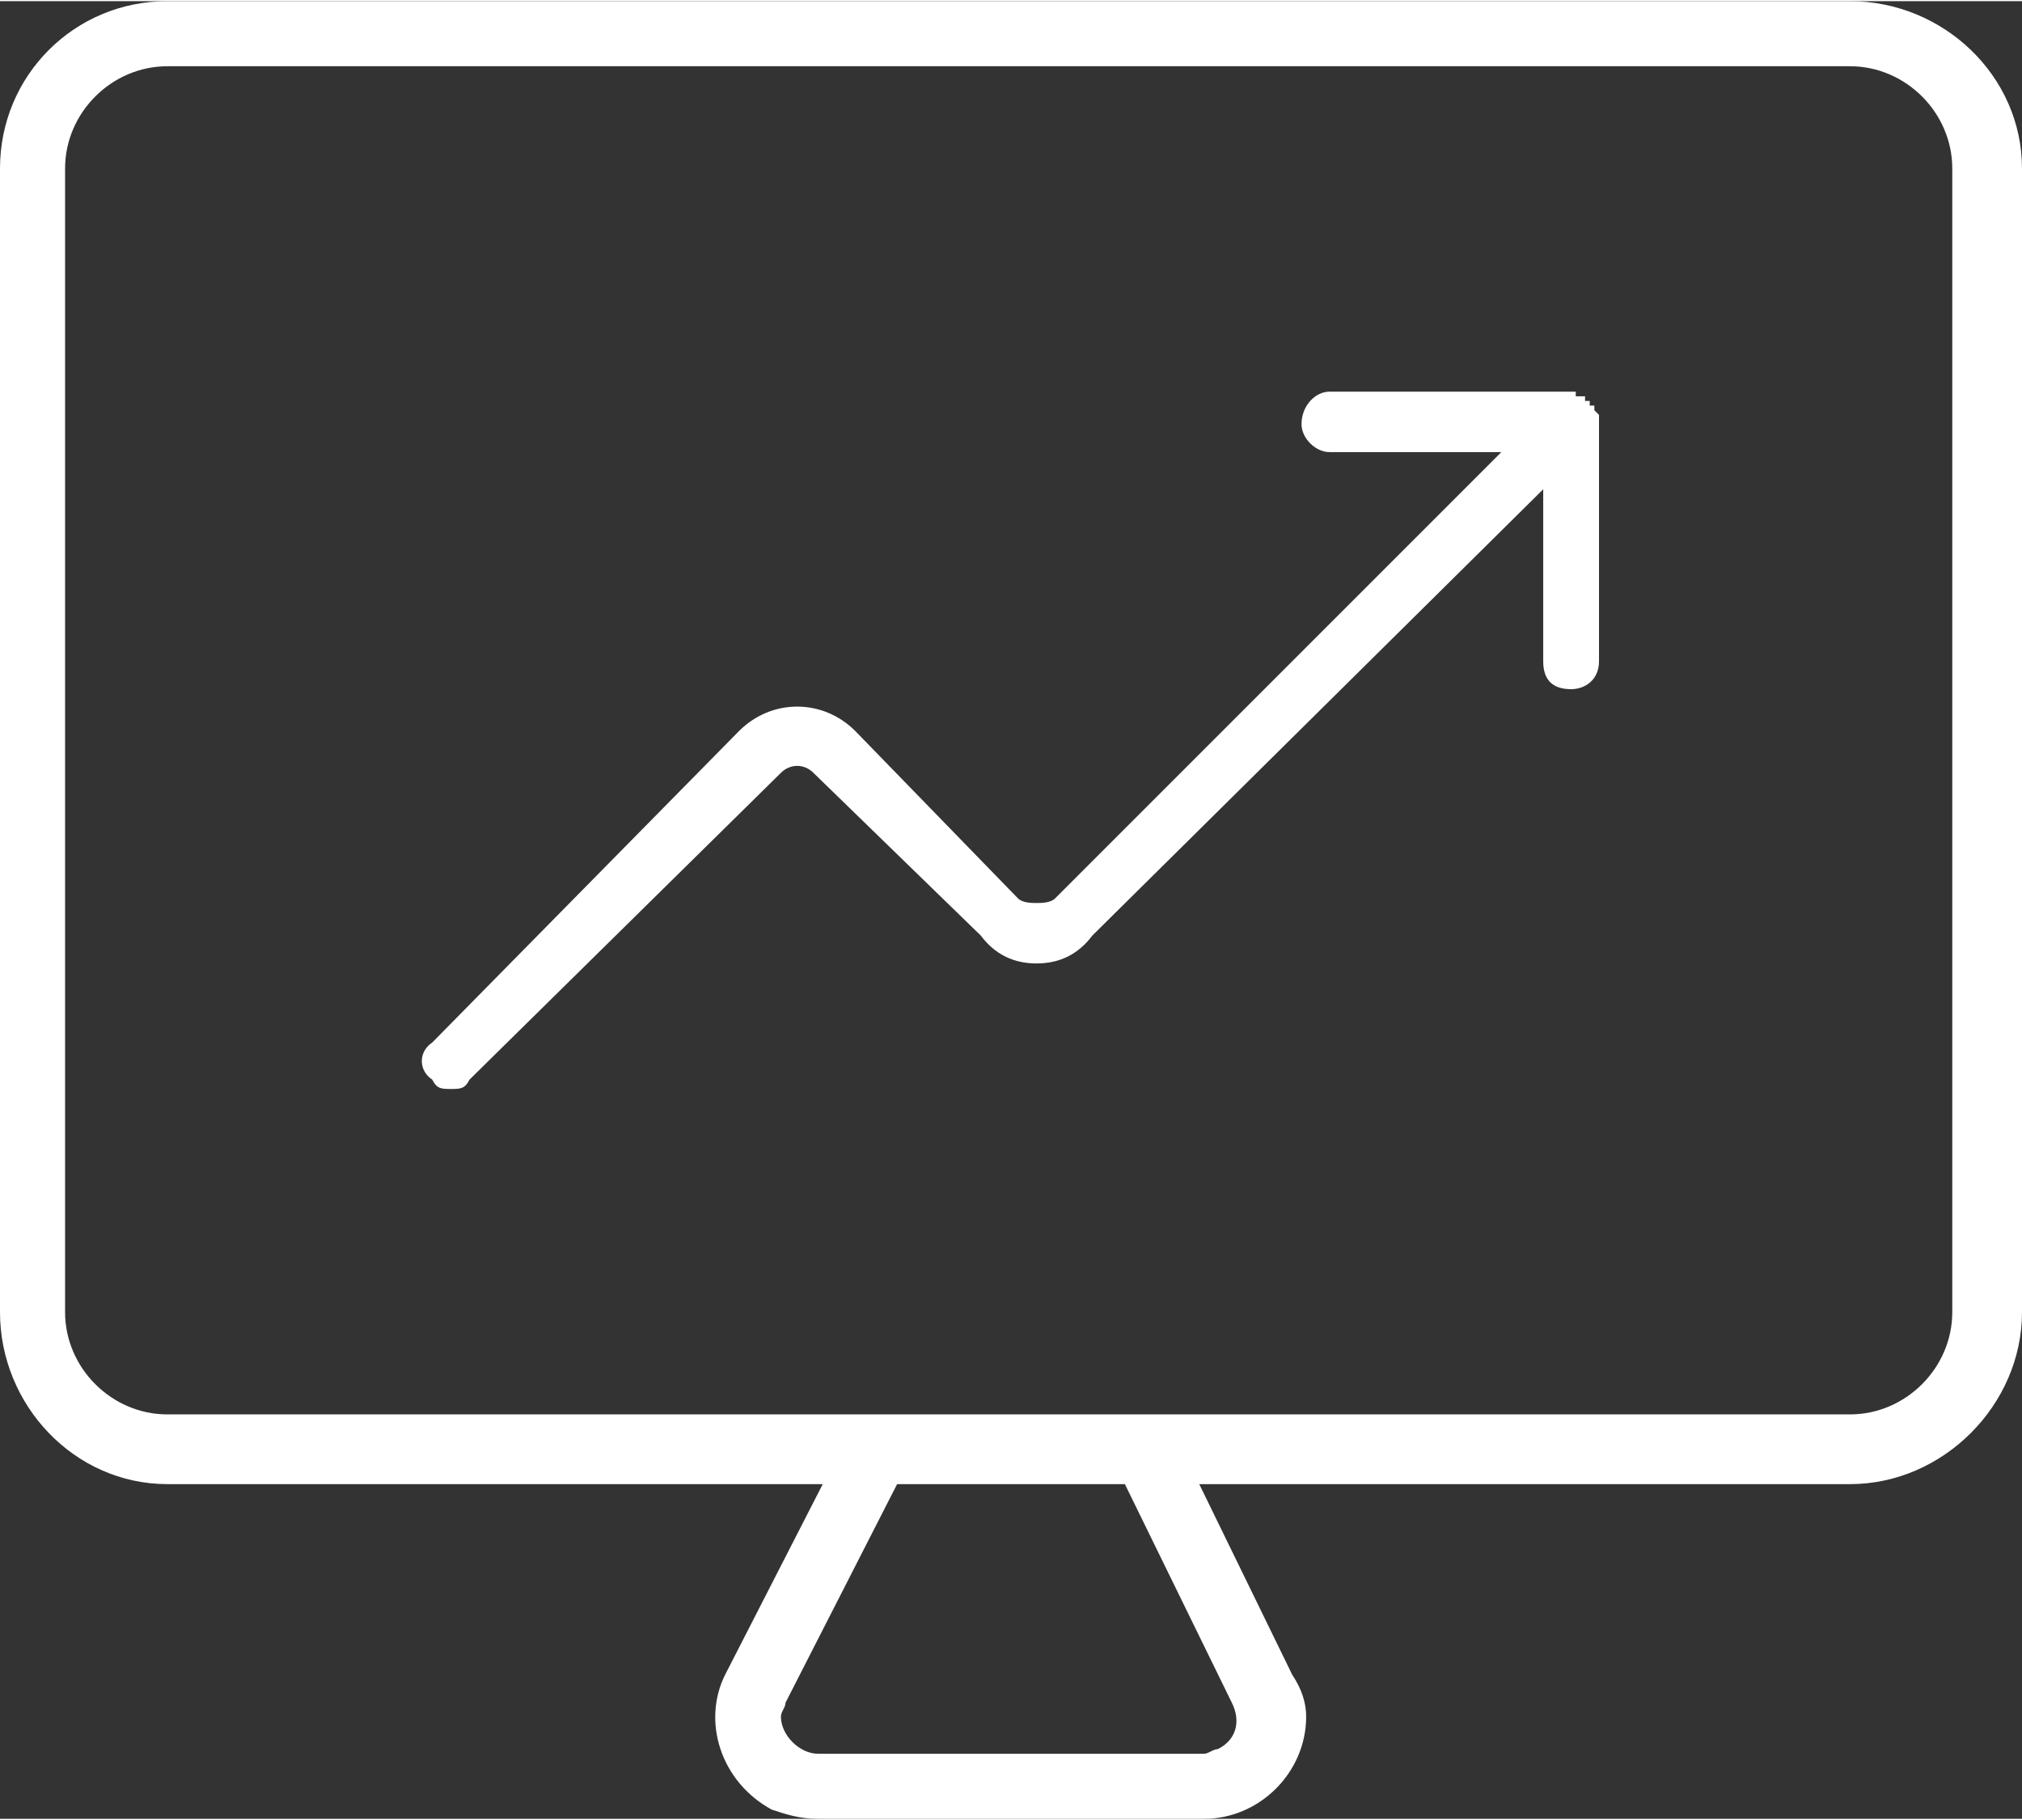
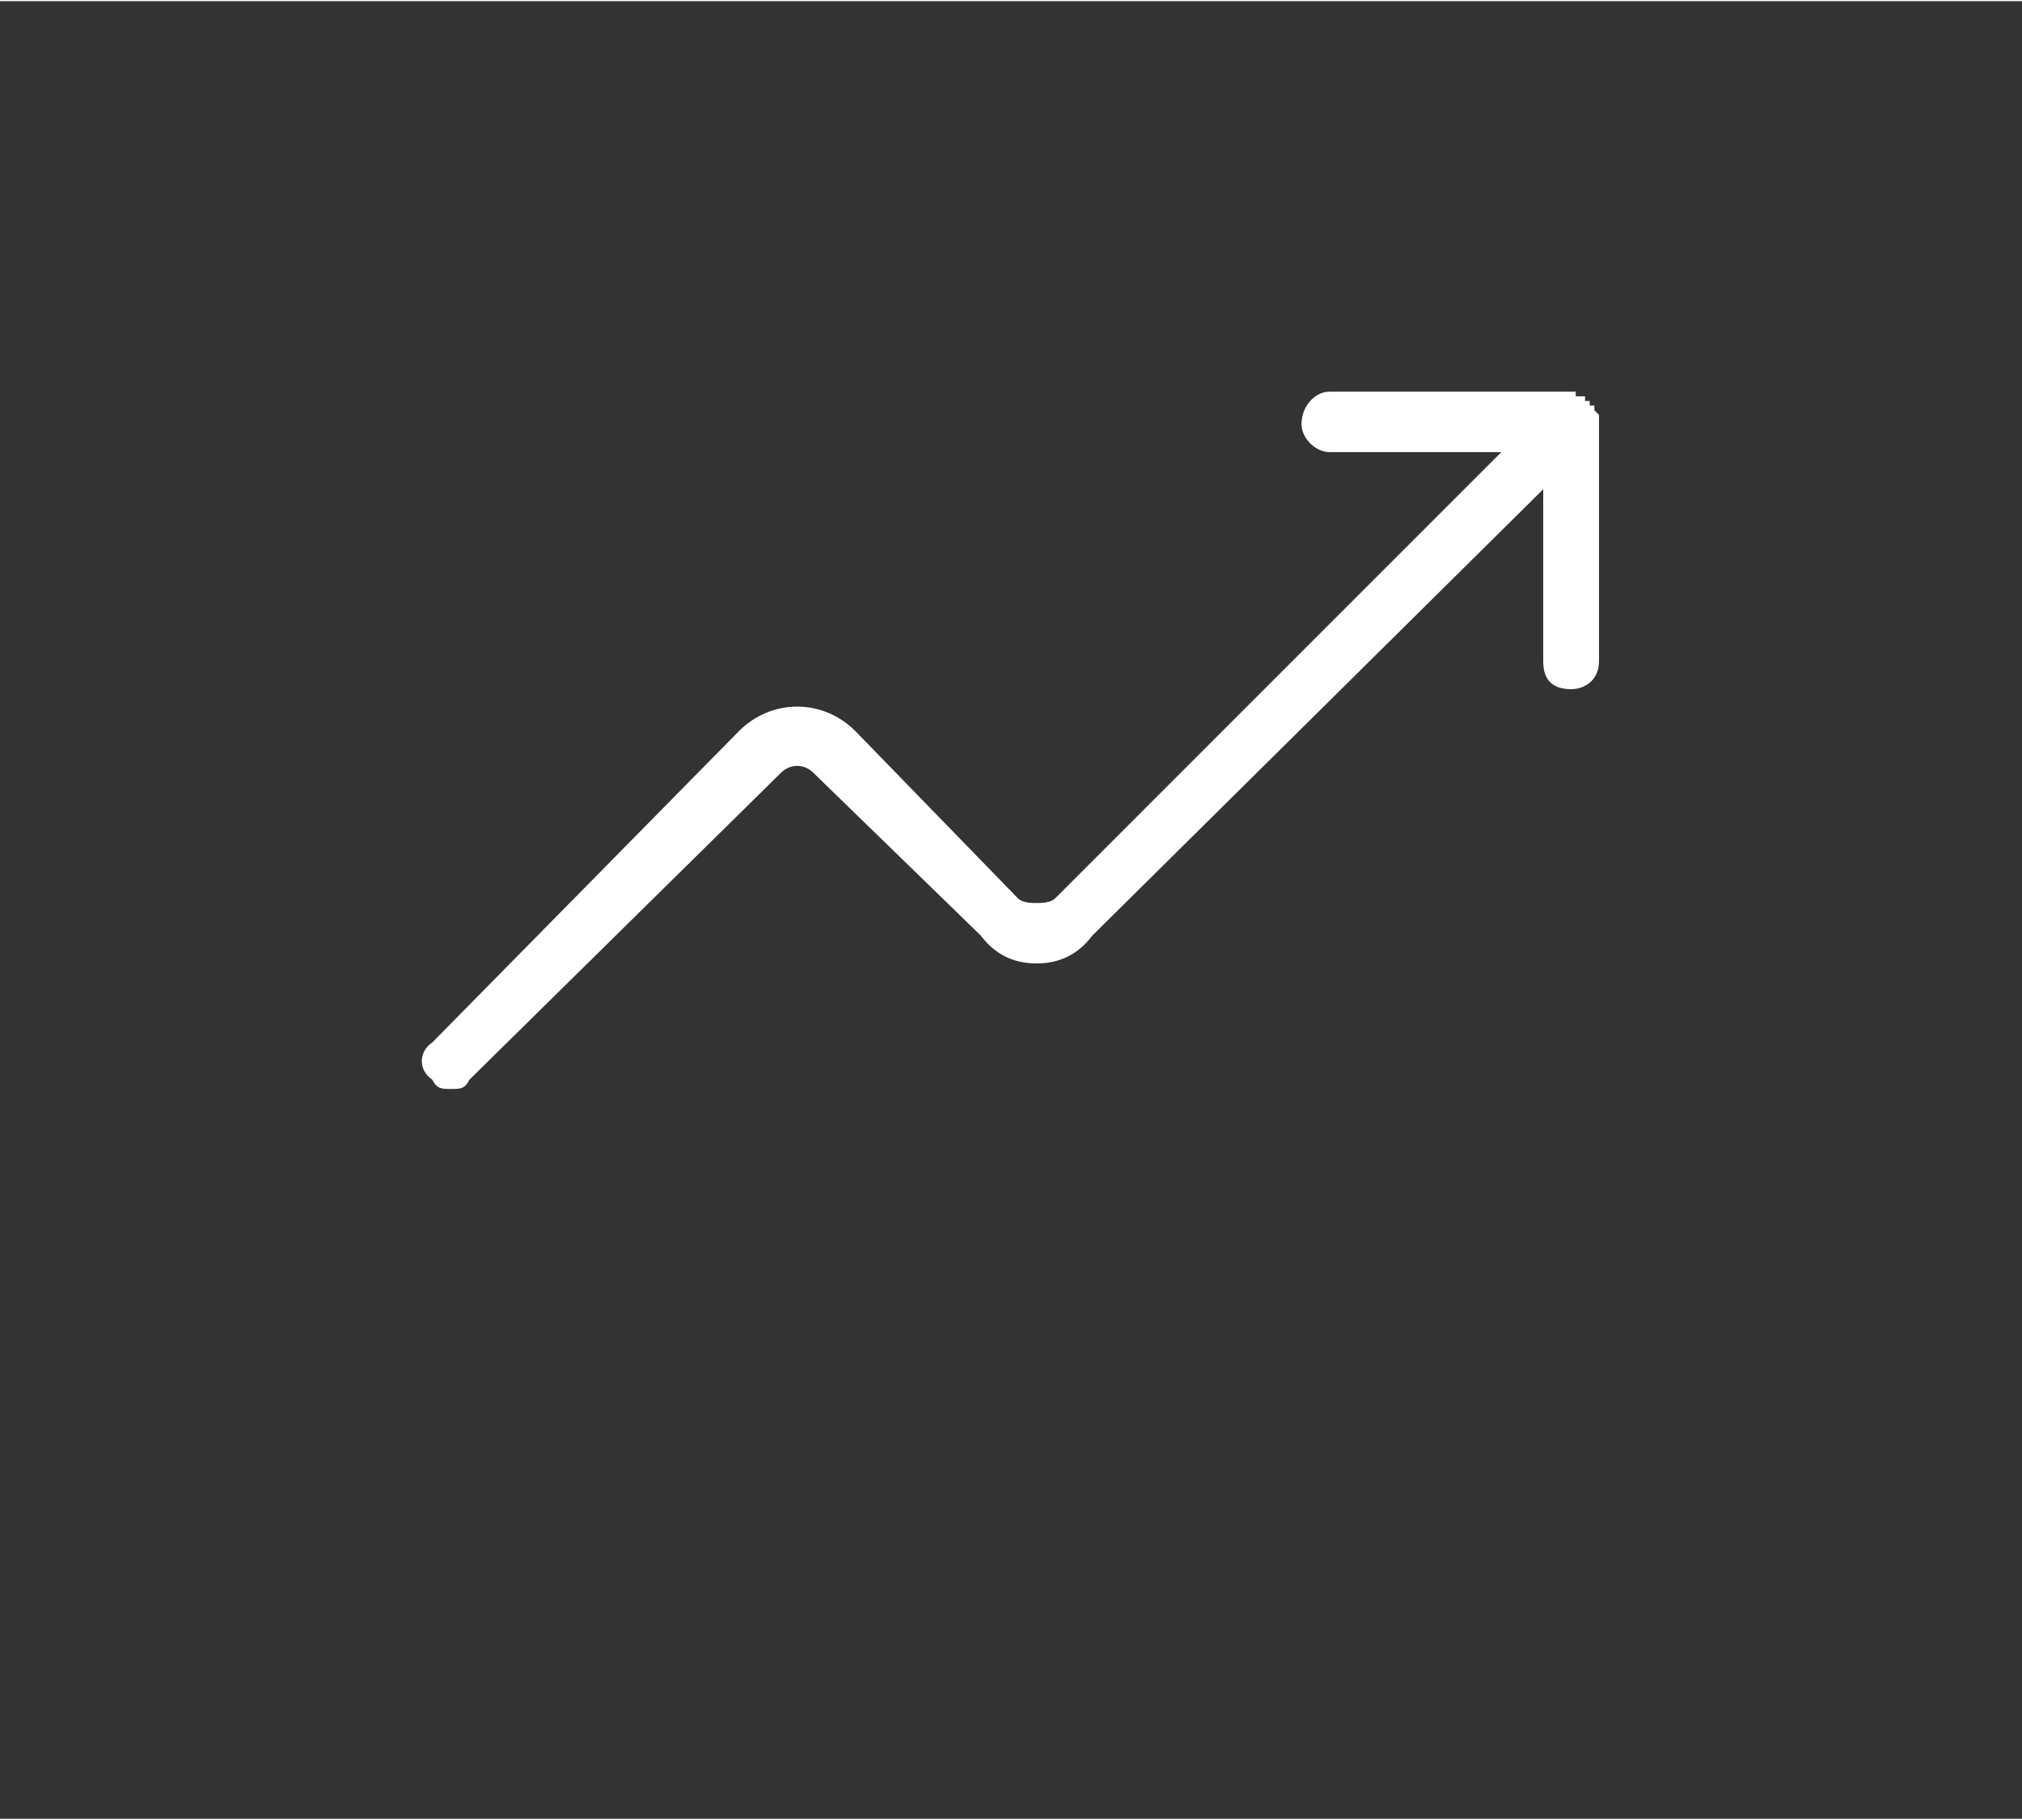
<svg xmlns="http://www.w3.org/2000/svg" xml:space="preserve" width="900px" height="810px" version="1.1" style="shape-rendering:geometricPrecision; text-rendering:geometricPrecision; image-rendering:optimizeQuality; fill-rule:evenodd; clip-rule:evenodd" viewBox="0 0 435 391">
  <rect x="0" y="0" width="435" height="391" fill="#333333" stroke="none" />
  <defs>
    <style type="text/css">
   
    .fil0 {fill:white}
   
  </style>
  </defs>
  <g id="Layer_x0020_1">
    <g id="_1098288352">
      <g>
-         <path class="fil0" d="M398 0l-362 0c-20,0 -36,16 -36,36l0 246c0,20 16,37 36,37l141 0 -21 41c-5,10 -1,23 10,29 3,1 6,2 10,2l83 0c12,0 22,-10 22,-22 0,-3 -1,-6 -3,-9l-20 -41 140 0c20,0 37,-17 37,-37l0 -246c0,-20 -17,-36 -37,-36zm-133 366c2,4 1,8 -3,10 -1,0 -2,1 -3,1l-83 0c-4,0 -8,-4 -8,-8 0,-1 1,-2 1,-3l24 -47 49 0 23 47zm155 -84c0,12 -10,22 -22,22l-362 0c-12,0 -22,-10 -22,-22l0 -246c0,-12 10,-22 22,-22l362 0c12,0 22,10 22,22l0 246z" />
-       </g>
+         </g>
      <path class="fil0" d="M323 97l-37 0c-3,0 -6,-3 -6,-6 0,-4 3,-7 6,-7l52 0c0,0 0,0 0,0 0,0 0,0 0,0 0,0 0,0 1,0 0,0 0,0 0,0 0,1 0,1 0,1 0,0 0,0 0,0 1,0 1,0 1,0 0,0 0,0 0,0 0,0 0,0 0,0 0,0 0,0 1,0 0,0 0,0 0,0 0,0 0,0 0,0 0,0 0,1 0,1 0,0 1,0 1,0 0,0 0,0 0,1 0,0 1,0 1,0 0,0 0,0 0,0 0,0 0,0 0,0 0,0 0,1 0,1 0,0 0,0 0,0 0,0 0,0 0,0 0,0 0,0 0,0 1,1 1,1 1,1 0,0 0,0 0,0 0,0 0,0 0,0 0,0 0,1 0,1 0,0 0,0 0,0 0,0 0,0 0,1l0 51c0,4 -3,6 -6,6 -4,0 -6,-2 -6,-6l0 -37 -97 96c-3,4 -7,6 -12,6 -5,0 -9,-2 -12,-6l-36 -35c-2,-2 -5,-2 -7,0l-67 66c-1,2 -2,2 -4,2 -2,0 -3,0 -4,-2 -3,-2 -3,-6 0,-8l66 -67c7,-7 18,-7 25,0l35 36c1,1 3,1 4,1 1,0 3,0 4,-1l96 -96z" />
    </g>
  </g>
</svg>